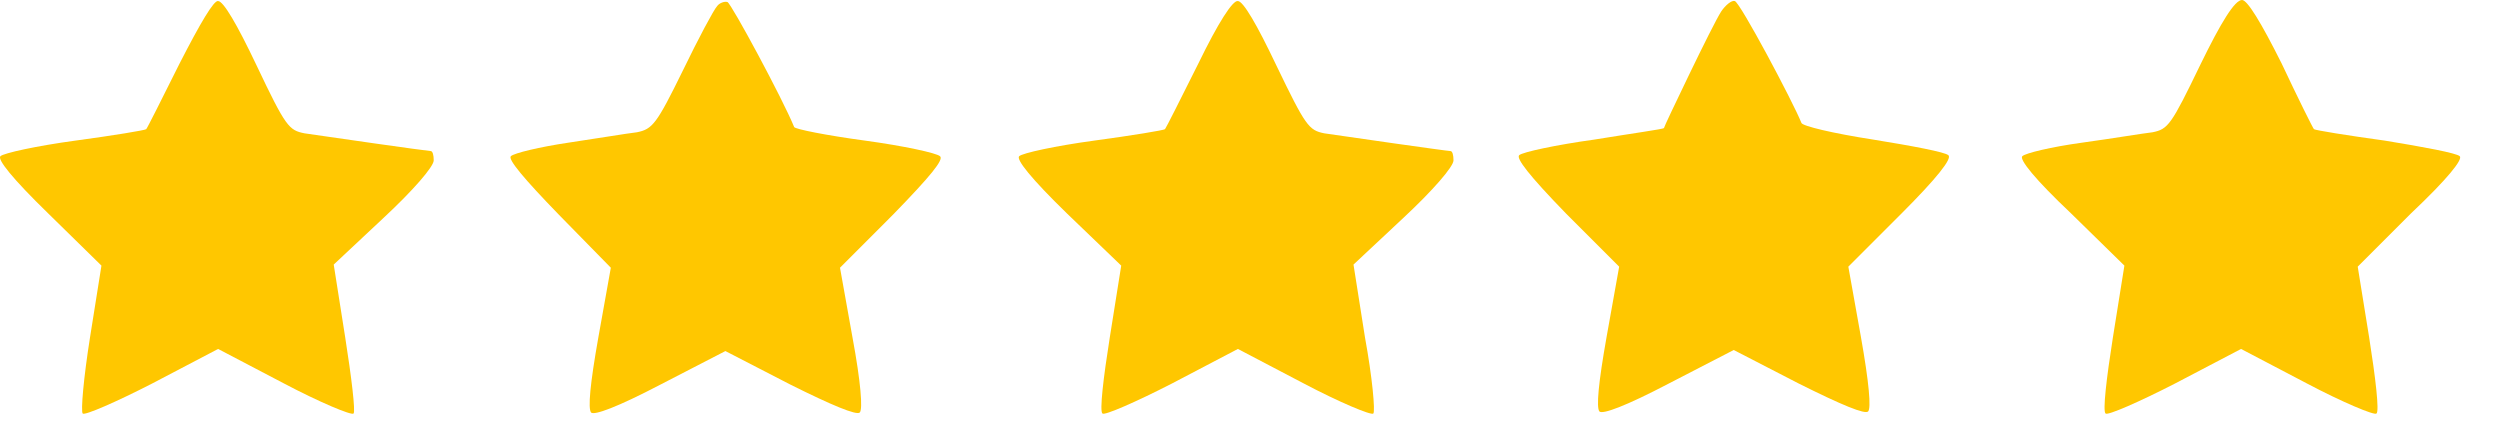
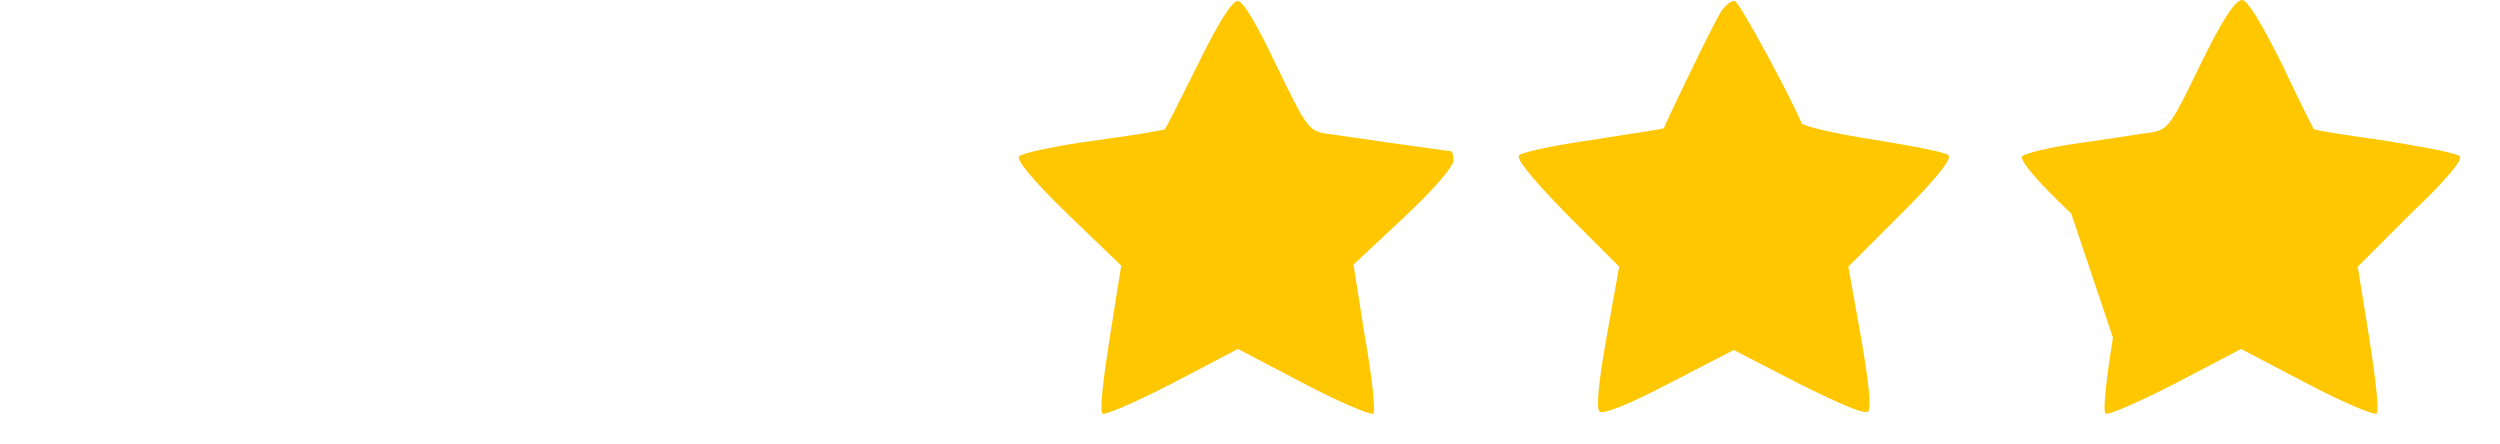
<svg xmlns="http://www.w3.org/2000/svg" width="45" height="8" viewBox="0 0 45 8" fill="none">
-   <path d="M3.232 1.144C2.914 1.781 2.651 2.306 2.632 2.325C2.614 2.344 2.051 2.437 1.357 2.531C0.664 2.625 0.064 2.756 0.007 2.812C-0.049 2.869 0.214 3.206 0.87 3.844L1.826 4.781L1.62 6.075C1.507 6.787 1.451 7.406 1.489 7.444C1.526 7.481 2.089 7.237 2.745 6.9L3.926 6.281L5.107 6.9C5.745 7.237 6.326 7.481 6.364 7.444C6.401 7.406 6.326 6.787 6.214 6.075L6.007 4.762L6.907 3.919C7.432 3.431 7.807 3 7.807 2.887C7.807 2.794 7.789 2.719 7.751 2.719C7.695 2.719 5.857 2.456 5.482 2.4C5.201 2.344 5.145 2.287 4.62 1.181C4.264 0.431 4.02 0.019 3.926 0.019C3.851 -9.98507e-06 3.607 0.412 3.232 1.144Z" fill="#FFC700" />
-   <path d="M12.907 0.112C12.851 0.169 12.57 0.694 12.289 1.275C11.82 2.231 11.745 2.325 11.464 2.381C11.295 2.4 10.732 2.494 10.226 2.569C9.72 2.644 9.251 2.756 9.195 2.812C9.139 2.869 9.439 3.225 10.057 3.862L10.995 4.819L10.77 6.075C10.62 6.919 10.582 7.35 10.639 7.425C10.695 7.481 11.107 7.331 11.895 6.919L13.057 6.319L14.22 6.919C14.97 7.294 15.42 7.481 15.476 7.425C15.532 7.369 15.495 6.881 15.345 6.075L15.12 4.819L16.076 3.862C16.751 3.169 16.995 2.869 16.92 2.812C16.864 2.756 16.264 2.625 15.57 2.531C14.876 2.437 14.314 2.325 14.295 2.287C14.089 1.781 13.17 0.075 13.095 0.037C13.039 0.019 12.945 0.056 12.907 0.112Z" fill="#FFC700" />
  <path d="M21.57 1.144C21.251 1.781 20.988 2.306 20.97 2.325C20.951 2.344 20.389 2.437 19.695 2.531C19.001 2.625 18.401 2.756 18.345 2.812C18.288 2.869 18.551 3.206 19.207 3.844L20.182 4.781L19.976 6.075C19.863 6.787 19.788 7.406 19.845 7.444C19.882 7.481 20.445 7.237 21.101 6.9L22.282 6.281L23.463 6.9C24.101 7.237 24.682 7.481 24.72 7.444C24.757 7.406 24.701 6.787 24.57 6.075L24.363 4.762L25.264 3.919C25.788 3.431 26.163 3 26.163 2.887C26.163 2.794 26.145 2.719 26.107 2.719C26.051 2.719 24.213 2.456 23.838 2.4C23.557 2.344 23.501 2.269 22.976 1.181C22.62 0.431 22.376 0.019 22.282 0.019C22.189 -9.98507e-06 21.926 0.412 21.57 1.144Z" fill="#FFC700" />
  <path d="M30.982 0.206C30.907 0.319 30.645 0.844 30.401 1.35C30.157 1.856 29.951 2.288 29.951 2.306C29.932 2.325 29.389 2.4 28.695 2.513C28.02 2.606 27.401 2.738 27.345 2.794C27.289 2.85 27.514 3.15 28.189 3.844L29.145 4.8L28.92 6.056C28.77 6.9 28.732 7.331 28.789 7.406C28.845 7.463 29.257 7.313 30.045 6.9L31.207 6.3L32.37 6.9C33.157 7.294 33.57 7.463 33.626 7.406C33.682 7.35 33.645 6.9 33.495 6.056L33.27 4.8L34.226 3.844C34.864 3.206 35.145 2.85 35.07 2.794C35.014 2.738 34.414 2.625 33.72 2.513C32.989 2.4 32.445 2.269 32.426 2.213C32.276 1.838 31.32 0.038 31.226 0.019C31.17 8.46456e-06 31.057 0.094 30.982 0.206Z" fill="#FFC700" />
-   <path d="M39.607 1.163C39.082 2.25 39.026 2.325 38.745 2.381C38.576 2.4 38.014 2.494 37.47 2.569C36.926 2.644 36.457 2.756 36.401 2.812C36.345 2.869 36.626 3.225 37.282 3.844L38.239 4.781L38.032 6.075C37.92 6.787 37.845 7.406 37.901 7.444C37.939 7.481 38.501 7.237 39.157 6.9L40.339 6.281L41.52 6.9C42.157 7.237 42.739 7.481 42.776 7.444C42.832 7.406 42.757 6.787 42.645 6.075L42.439 4.8L43.395 3.844C44.07 3.206 44.332 2.869 44.276 2.812C44.22 2.756 43.62 2.644 42.926 2.531C42.251 2.438 41.67 2.344 41.651 2.325C41.632 2.306 41.37 1.781 41.07 1.144C40.695 0.394 40.451 0 40.357 0C40.226 0 39.982 0.394 39.607 1.163Z" fill="#FFC700" />
+   <path d="M39.607 1.163C39.082 2.25 39.026 2.325 38.745 2.381C38.576 2.4 38.014 2.494 37.47 2.569C36.926 2.644 36.457 2.756 36.401 2.812C36.345 2.869 36.626 3.225 37.282 3.844L38.032 6.075C37.92 6.787 37.845 7.406 37.901 7.444C37.939 7.481 38.501 7.237 39.157 6.9L40.339 6.281L41.52 6.9C42.157 7.237 42.739 7.481 42.776 7.444C42.832 7.406 42.757 6.787 42.645 6.075L42.439 4.8L43.395 3.844C44.07 3.206 44.332 2.869 44.276 2.812C44.22 2.756 43.62 2.644 42.926 2.531C42.251 2.438 41.67 2.344 41.651 2.325C41.632 2.306 41.37 1.781 41.07 1.144C40.695 0.394 40.451 0 40.357 0C40.226 0 39.982 0.394 39.607 1.163Z" fill="#FFC700" />
</svg>